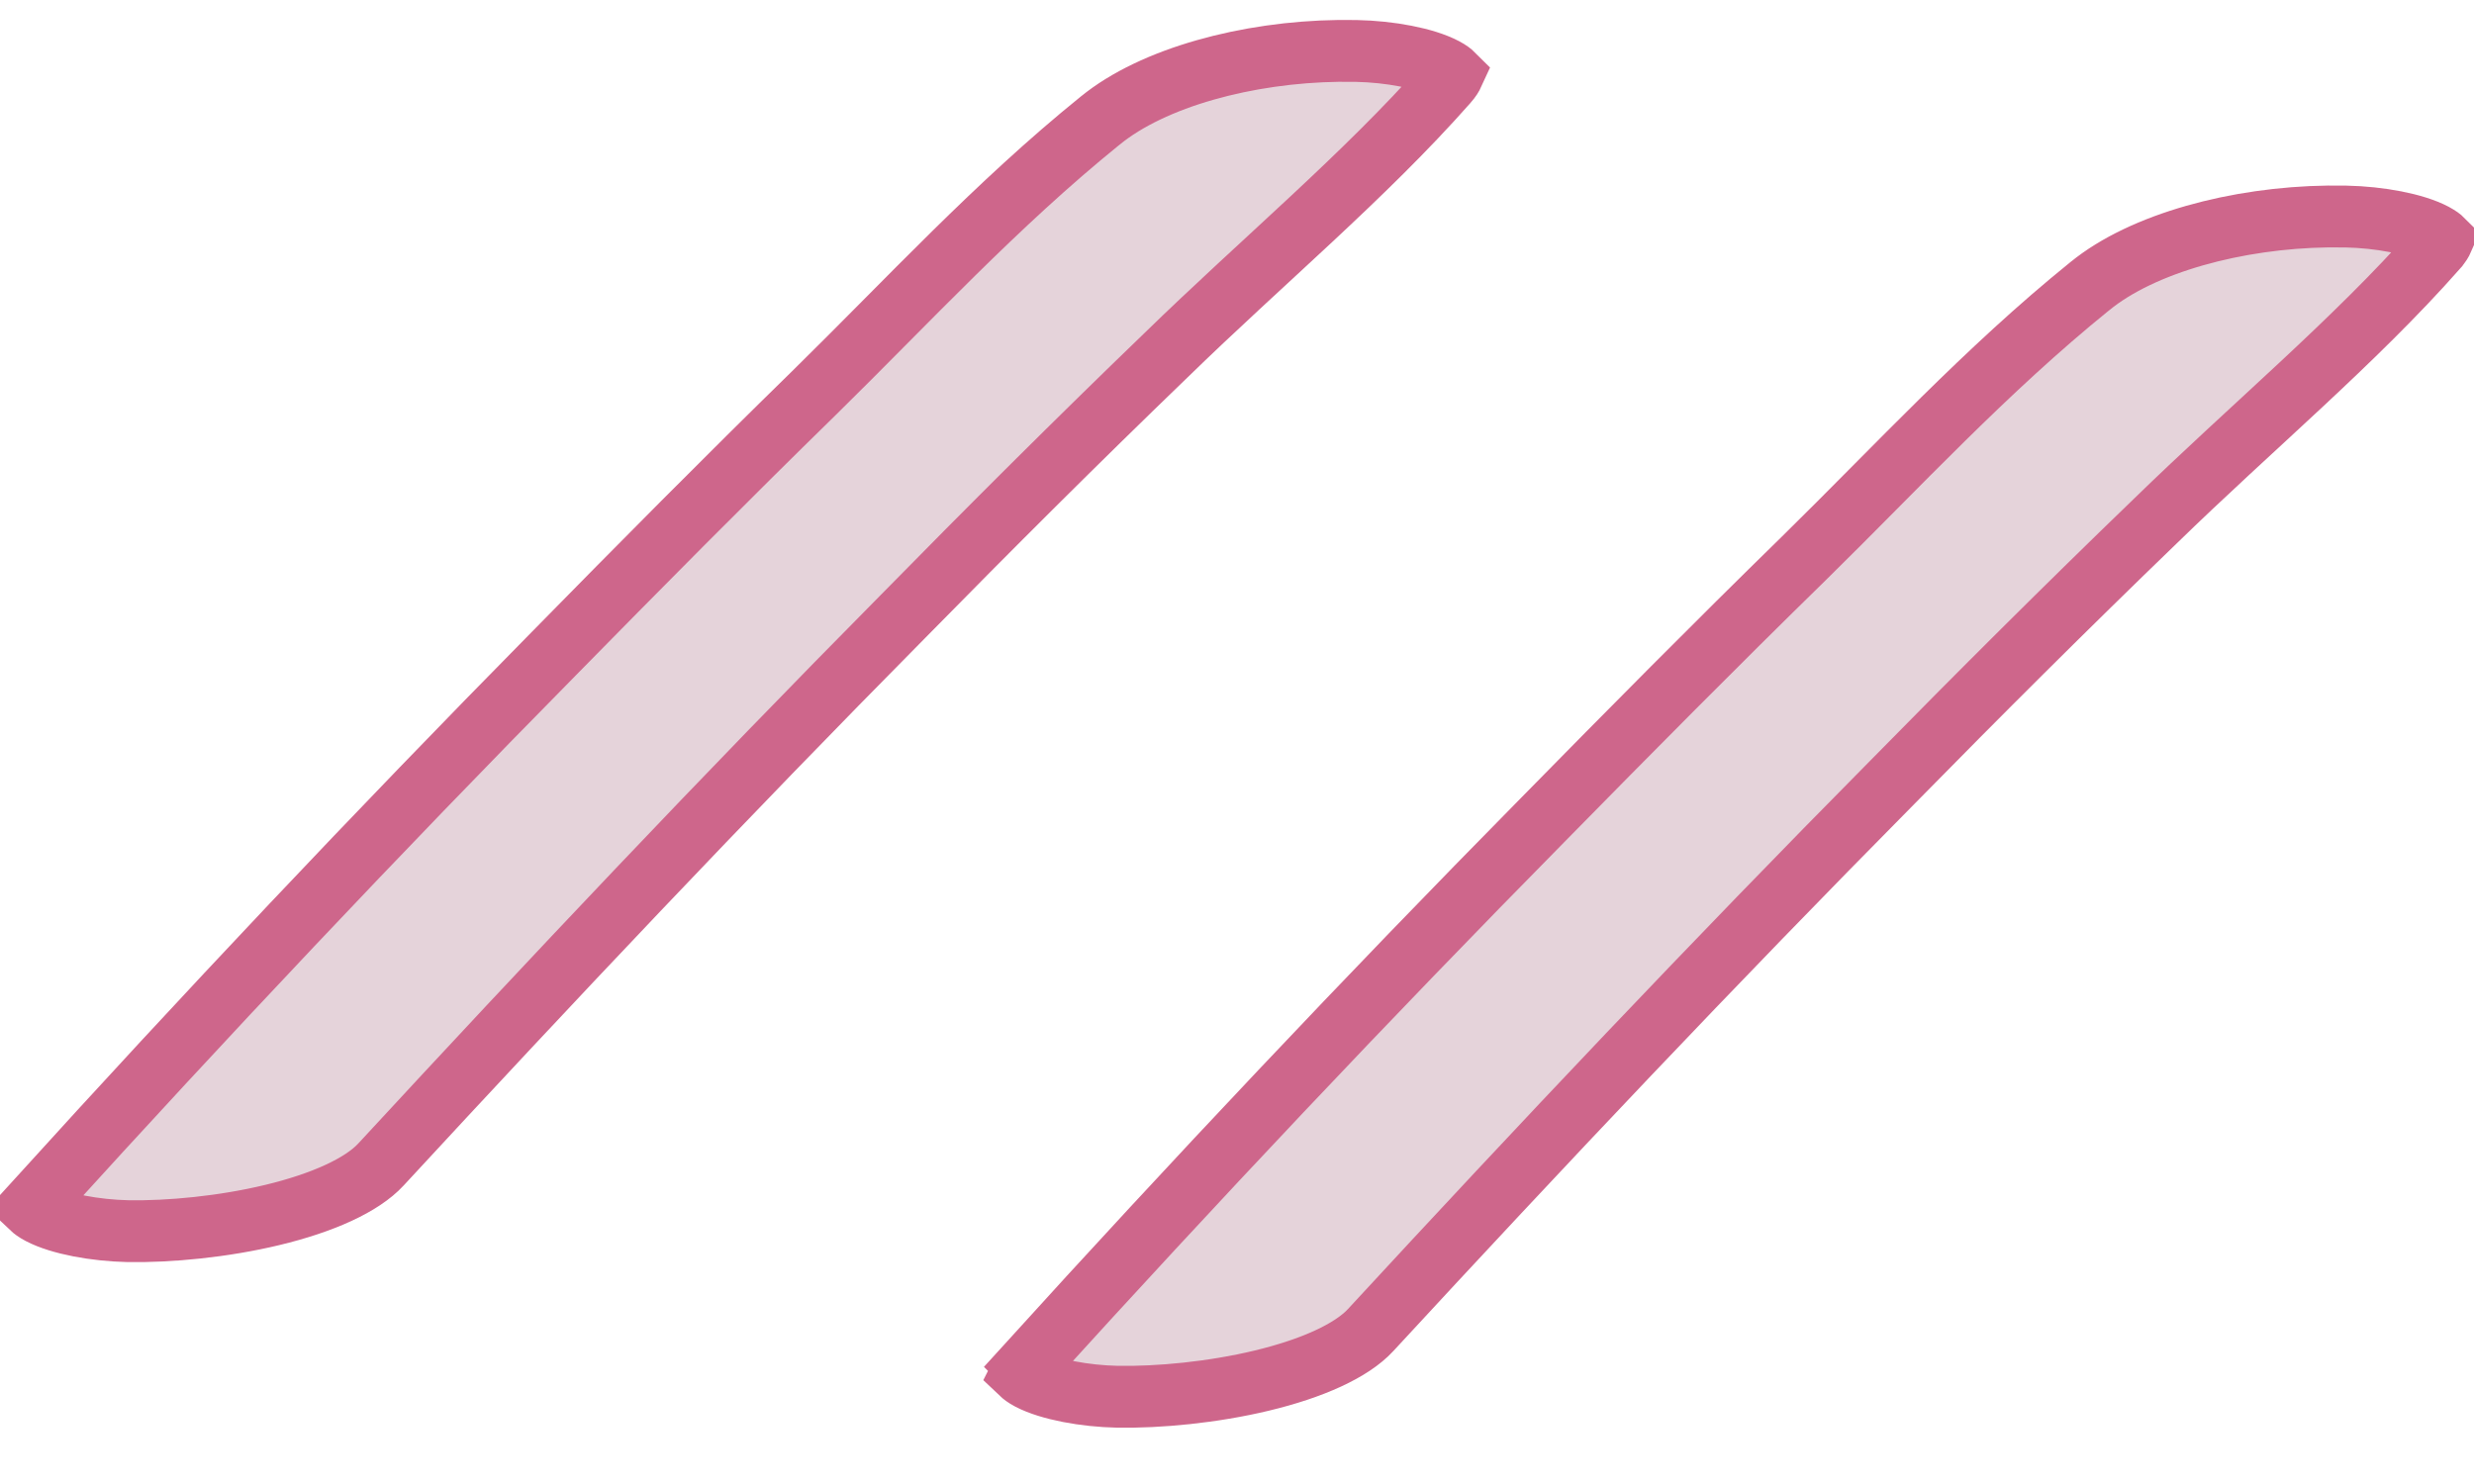
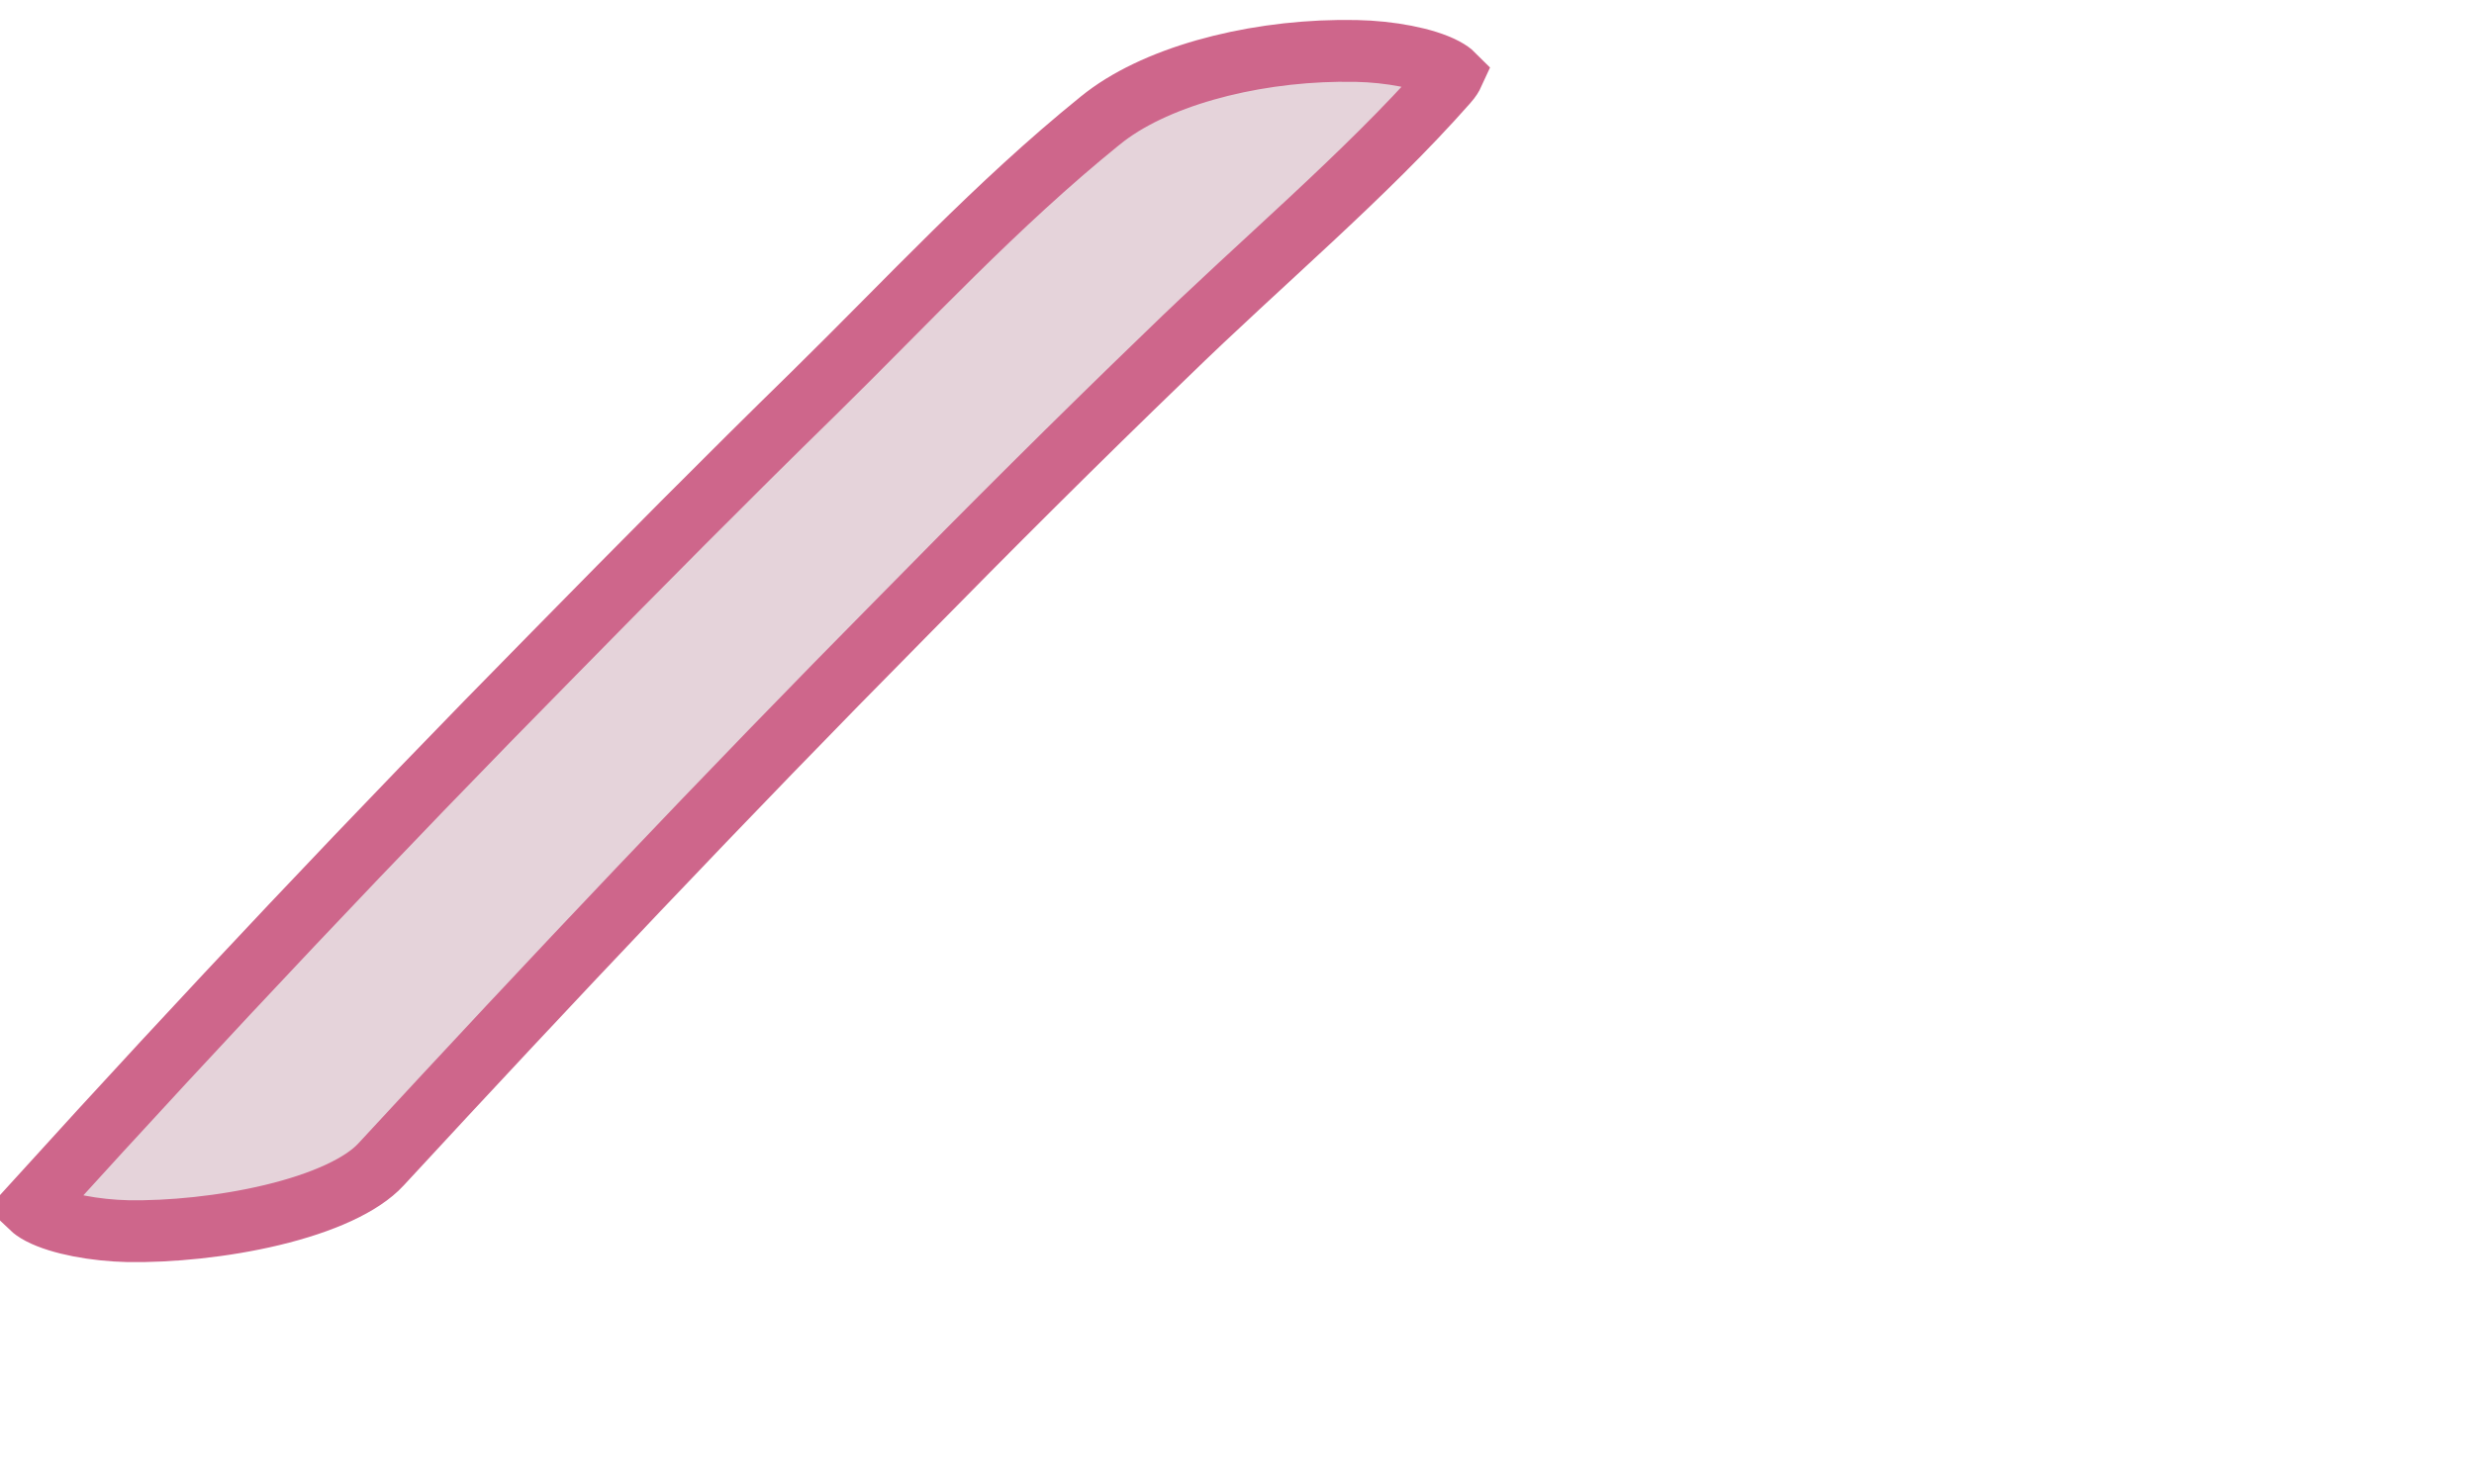
<svg xmlns="http://www.w3.org/2000/svg" width="40" height="24" viewBox="0 0 40 24" fill="none">
-   <path d="M37.931 3.502C38.471 3.513 39.04 3.619 39.355 3.785C39.433 3.827 39.473 3.859 39.492 3.878C39.481 3.903 39.457 3.948 39.398 4.015L39.397 4.017C38.056 5.535 36.404 6.91 34.85 8.425C33.403 9.821 31.993 11.228 30.601 12.646C27.71 15.567 24.907 18.534 22.16 21.511C21.853 21.844 21.217 22.132 20.4 22.328C19.609 22.518 18.741 22.6 18.069 22.589C17.538 22.578 16.968 22.473 16.649 22.307C16.571 22.266 16.531 22.232 16.511 22.213C16.523 22.189 16.547 22.148 16.6 22.09L16.599 22.089C19.304 19.108 22.08 16.164 24.96 13.243L24.961 13.242C26.35 11.827 27.738 10.425 29.159 9.036L29.16 9.035C30.697 7.525 32.105 5.99 33.786 4.63L33.789 4.628C34.642 3.93 36.168 3.521 37.638 3.501L37.931 3.502Z" fill="#99506E" fill-opacity="0.25" stroke="#CE668B" />
  <path d="M21.931 0.824C22.471 0.835 23.04 0.941 23.355 1.107C23.433 1.148 23.473 1.181 23.492 1.2C23.481 1.224 23.457 1.269 23.398 1.336L23.396 1.338C22.056 2.856 20.404 4.232 18.85 5.747C17.403 7.142 15.993 8.55 14.601 9.968C11.71 12.889 8.908 15.856 6.16 18.832C5.853 19.166 5.217 19.454 4.4 19.65C3.609 19.84 2.742 19.922 2.069 19.911C1.538 19.899 0.968 19.795 0.649 19.628C0.571 19.587 0.531 19.554 0.511 19.535C0.523 19.51 0.547 19.47 0.6 19.412L0.599 19.411C3.304 16.43 6.08 13.486 8.96 10.565L8.961 10.564C10.35 9.149 11.738 7.747 13.159 6.358L13.16 6.357C14.697 4.847 16.105 3.312 17.786 1.952L17.789 1.95C18.642 1.252 20.168 0.843 21.638 0.823L21.931 0.824Z" fill="#99506E" fill-opacity="0.25" stroke="#CE668B" />
</svg>